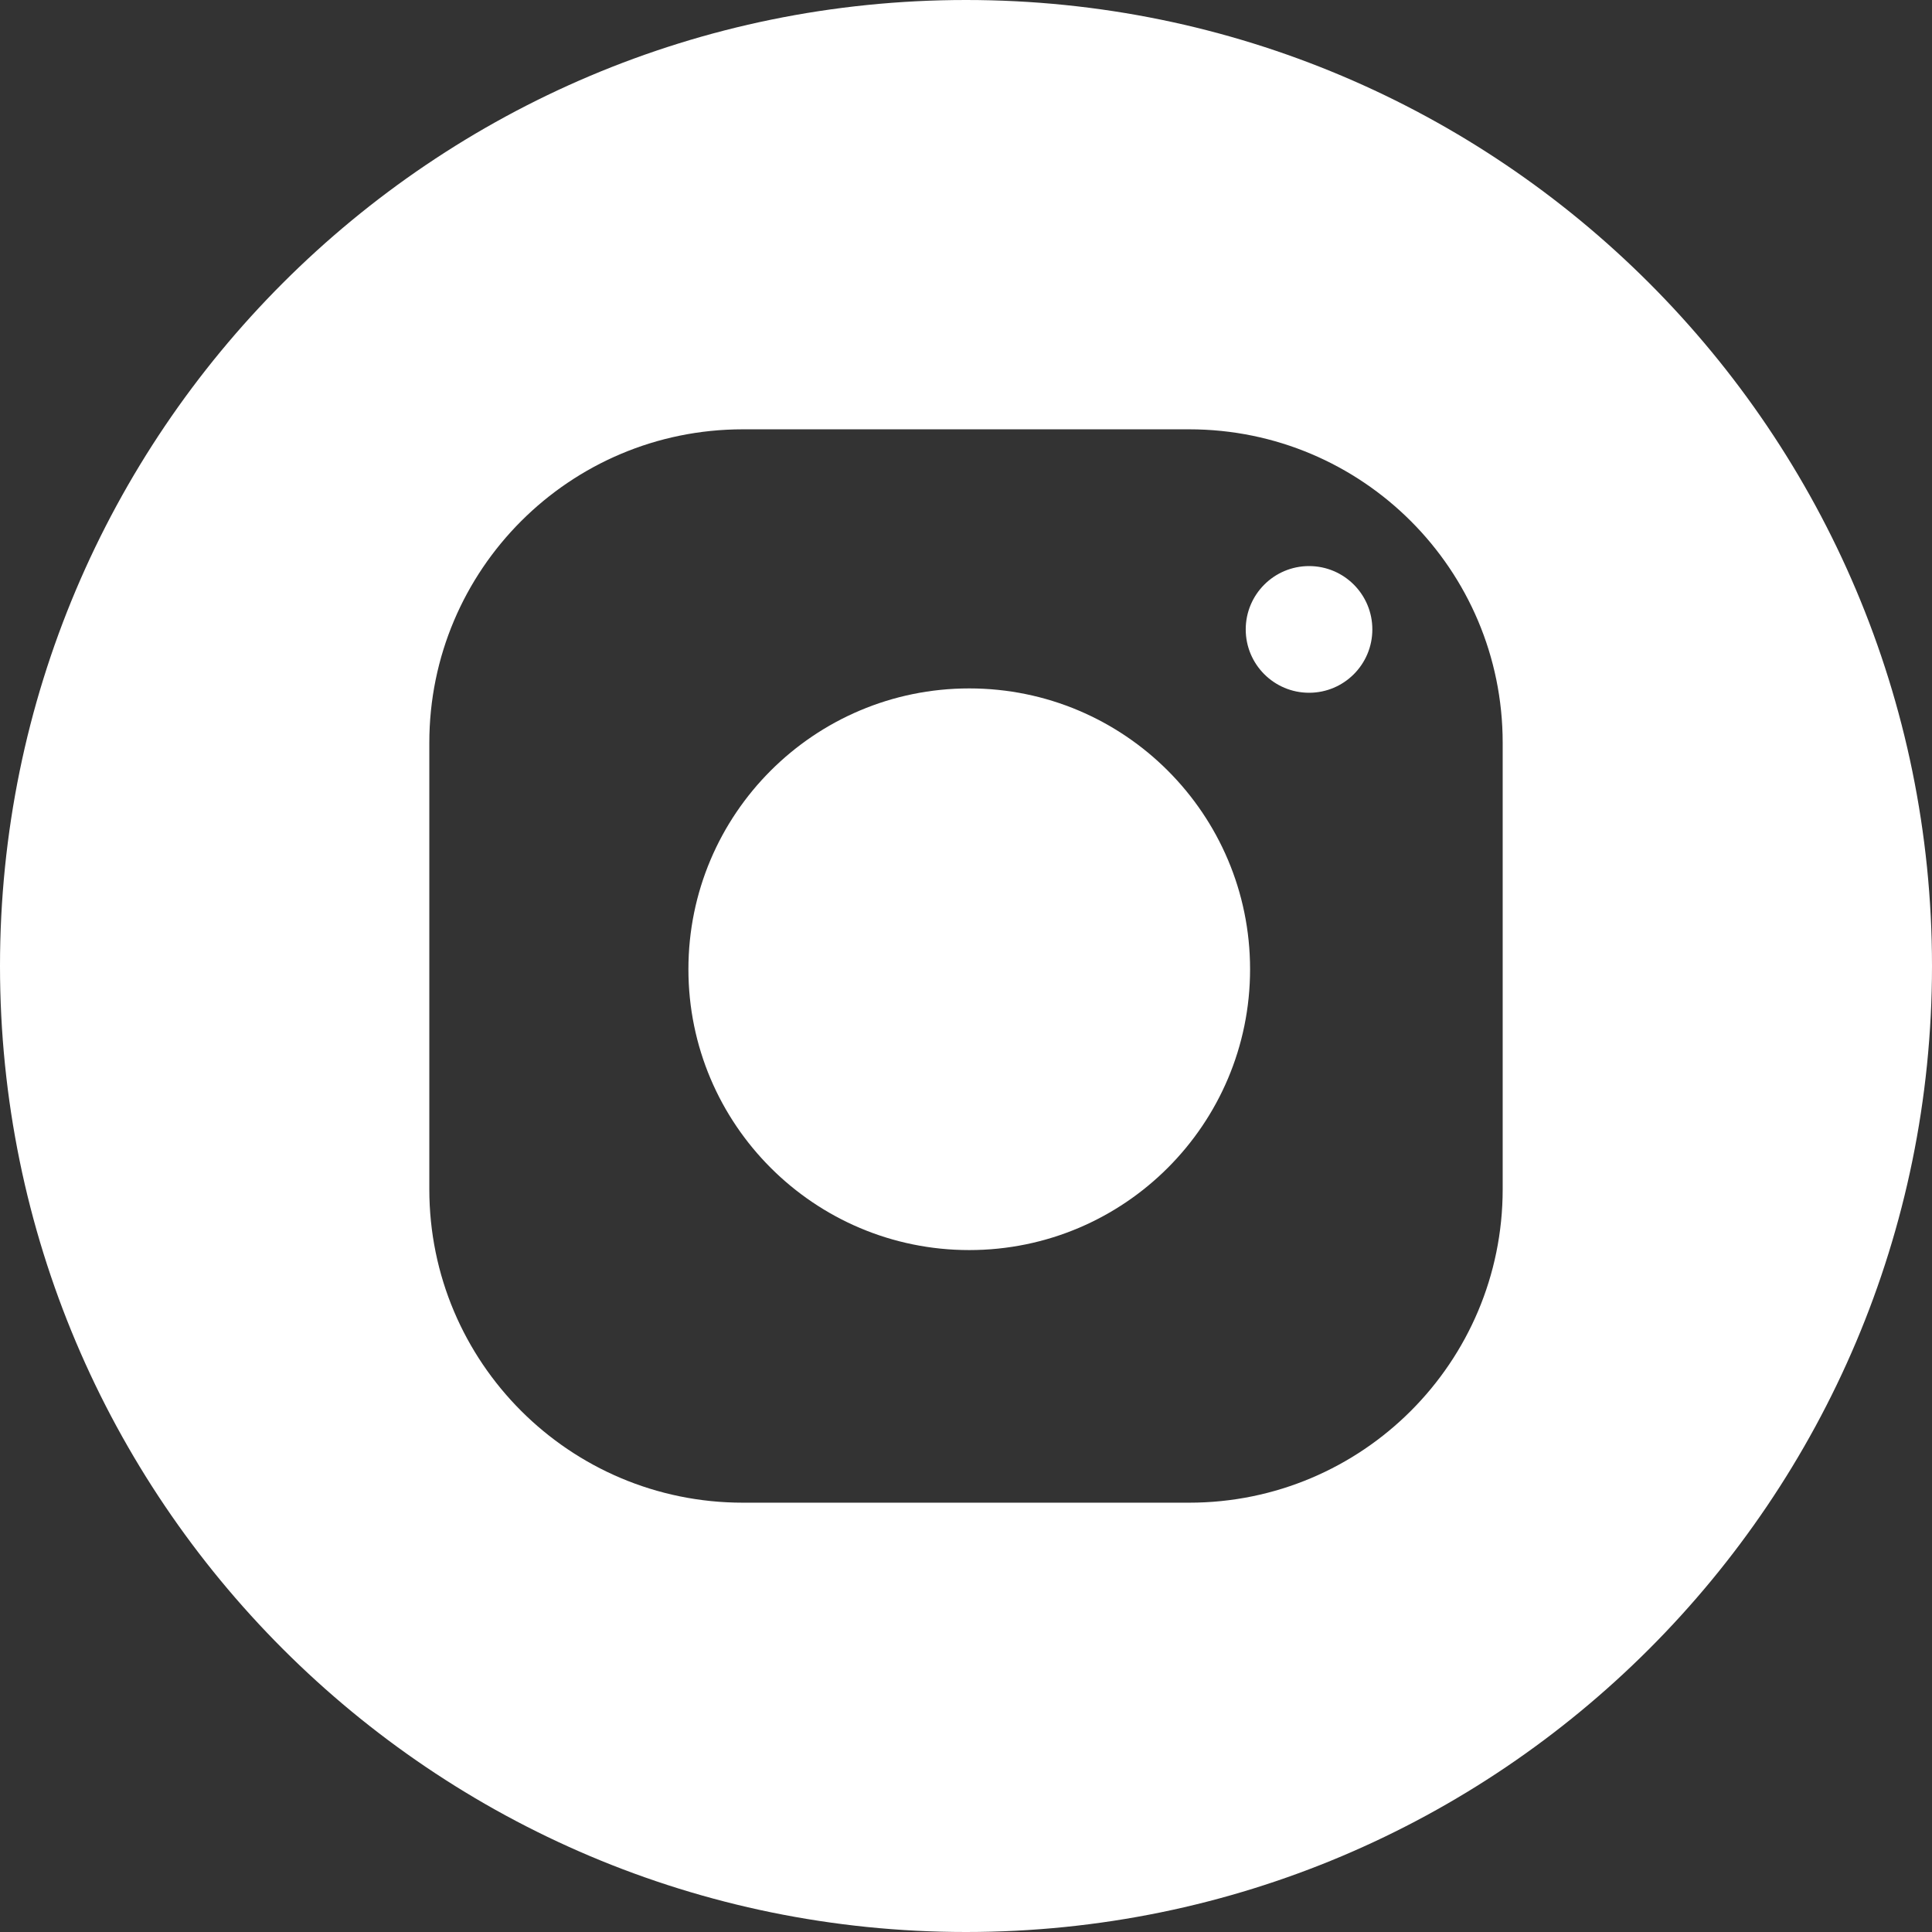
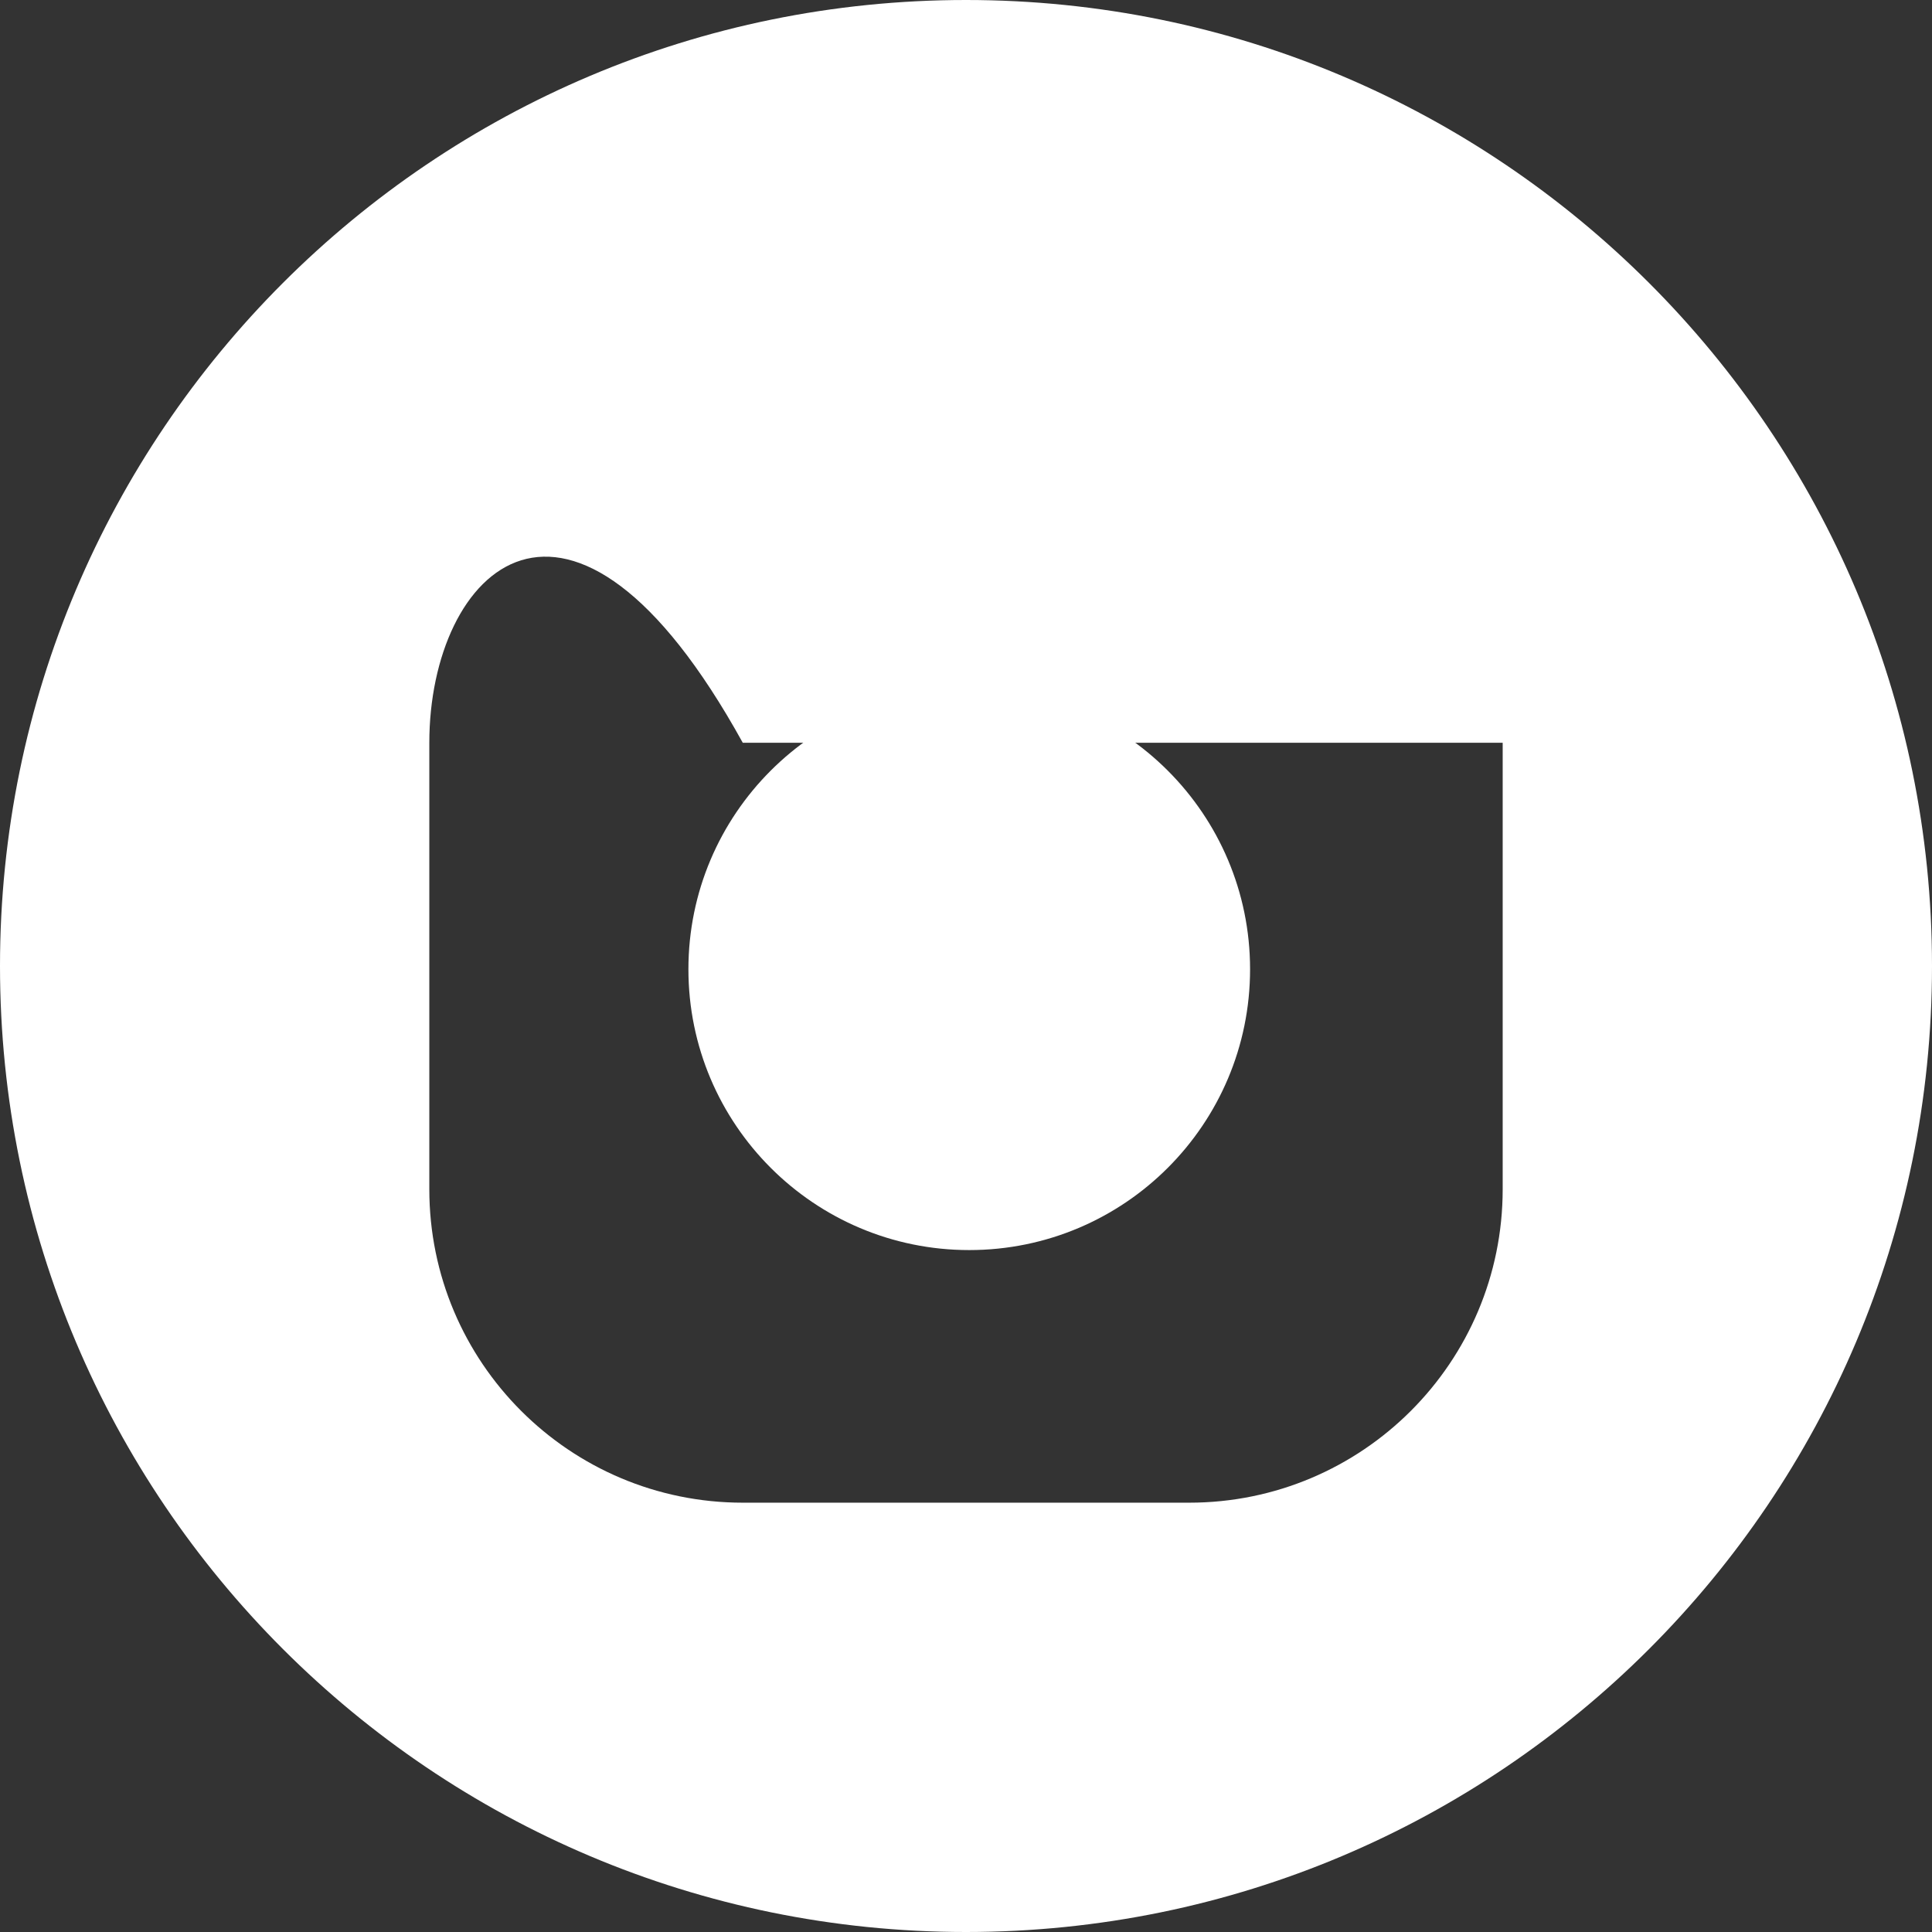
<svg xmlns="http://www.w3.org/2000/svg" width="28" height="28" viewBox="0 0 28 28" fill="none">
  <rect x="0" y="0" width="28" height="28" fill="#333333" stroke="none" />
  <path d="M14.047 18.117C16.295 18.117 18.117 16.294 18.117 14.047C18.117 11.799 16.295 9.977 14.047 9.977C11.8 9.977 9.977 11.799 9.977 14.047C9.977 16.294 11.8 18.117 14.047 18.117Z" fill="white" />
-   <path d="M19.889 9.122C19.889 9.629 19.479 10.04 18.972 10.04C18.465 10.04 18.054 9.629 18.054 9.122C18.054 8.615 18.465 8.204 18.972 8.204C19.479 8.204 19.889 8.615 19.889 9.122Z" fill="white" />
-   <path fill-rule="evenodd" clip-rule="evenodd" d="M0 14C0 6.268 6.268 0 14 0C21.732 0 28 6.268 28 14C28 21.732 21.732 28 14 28C6.268 28 0 21.732 0 14ZM17.235 21.778C19.744 21.778 21.778 19.744 21.778 17.235V10.765C21.778 8.256 19.744 6.222 17.235 6.222H10.765C8.256 6.222 6.222 8.256 6.222 10.765V17.235C6.222 19.744 8.256 21.778 10.765 21.778H17.235Z" fill="white" />
+   <path fill-rule="evenodd" clip-rule="evenodd" d="M0 14C0 6.268 6.268 0 14 0C21.732 0 28 6.268 28 14C28 21.732 21.732 28 14 28C6.268 28 0 21.732 0 14ZM17.235 21.778C19.744 21.778 21.778 19.744 21.778 17.235V10.765H10.765C8.256 6.222 6.222 8.256 6.222 10.765V17.235C6.222 19.744 8.256 21.778 10.765 21.778H17.235Z" fill="white" />
</svg>